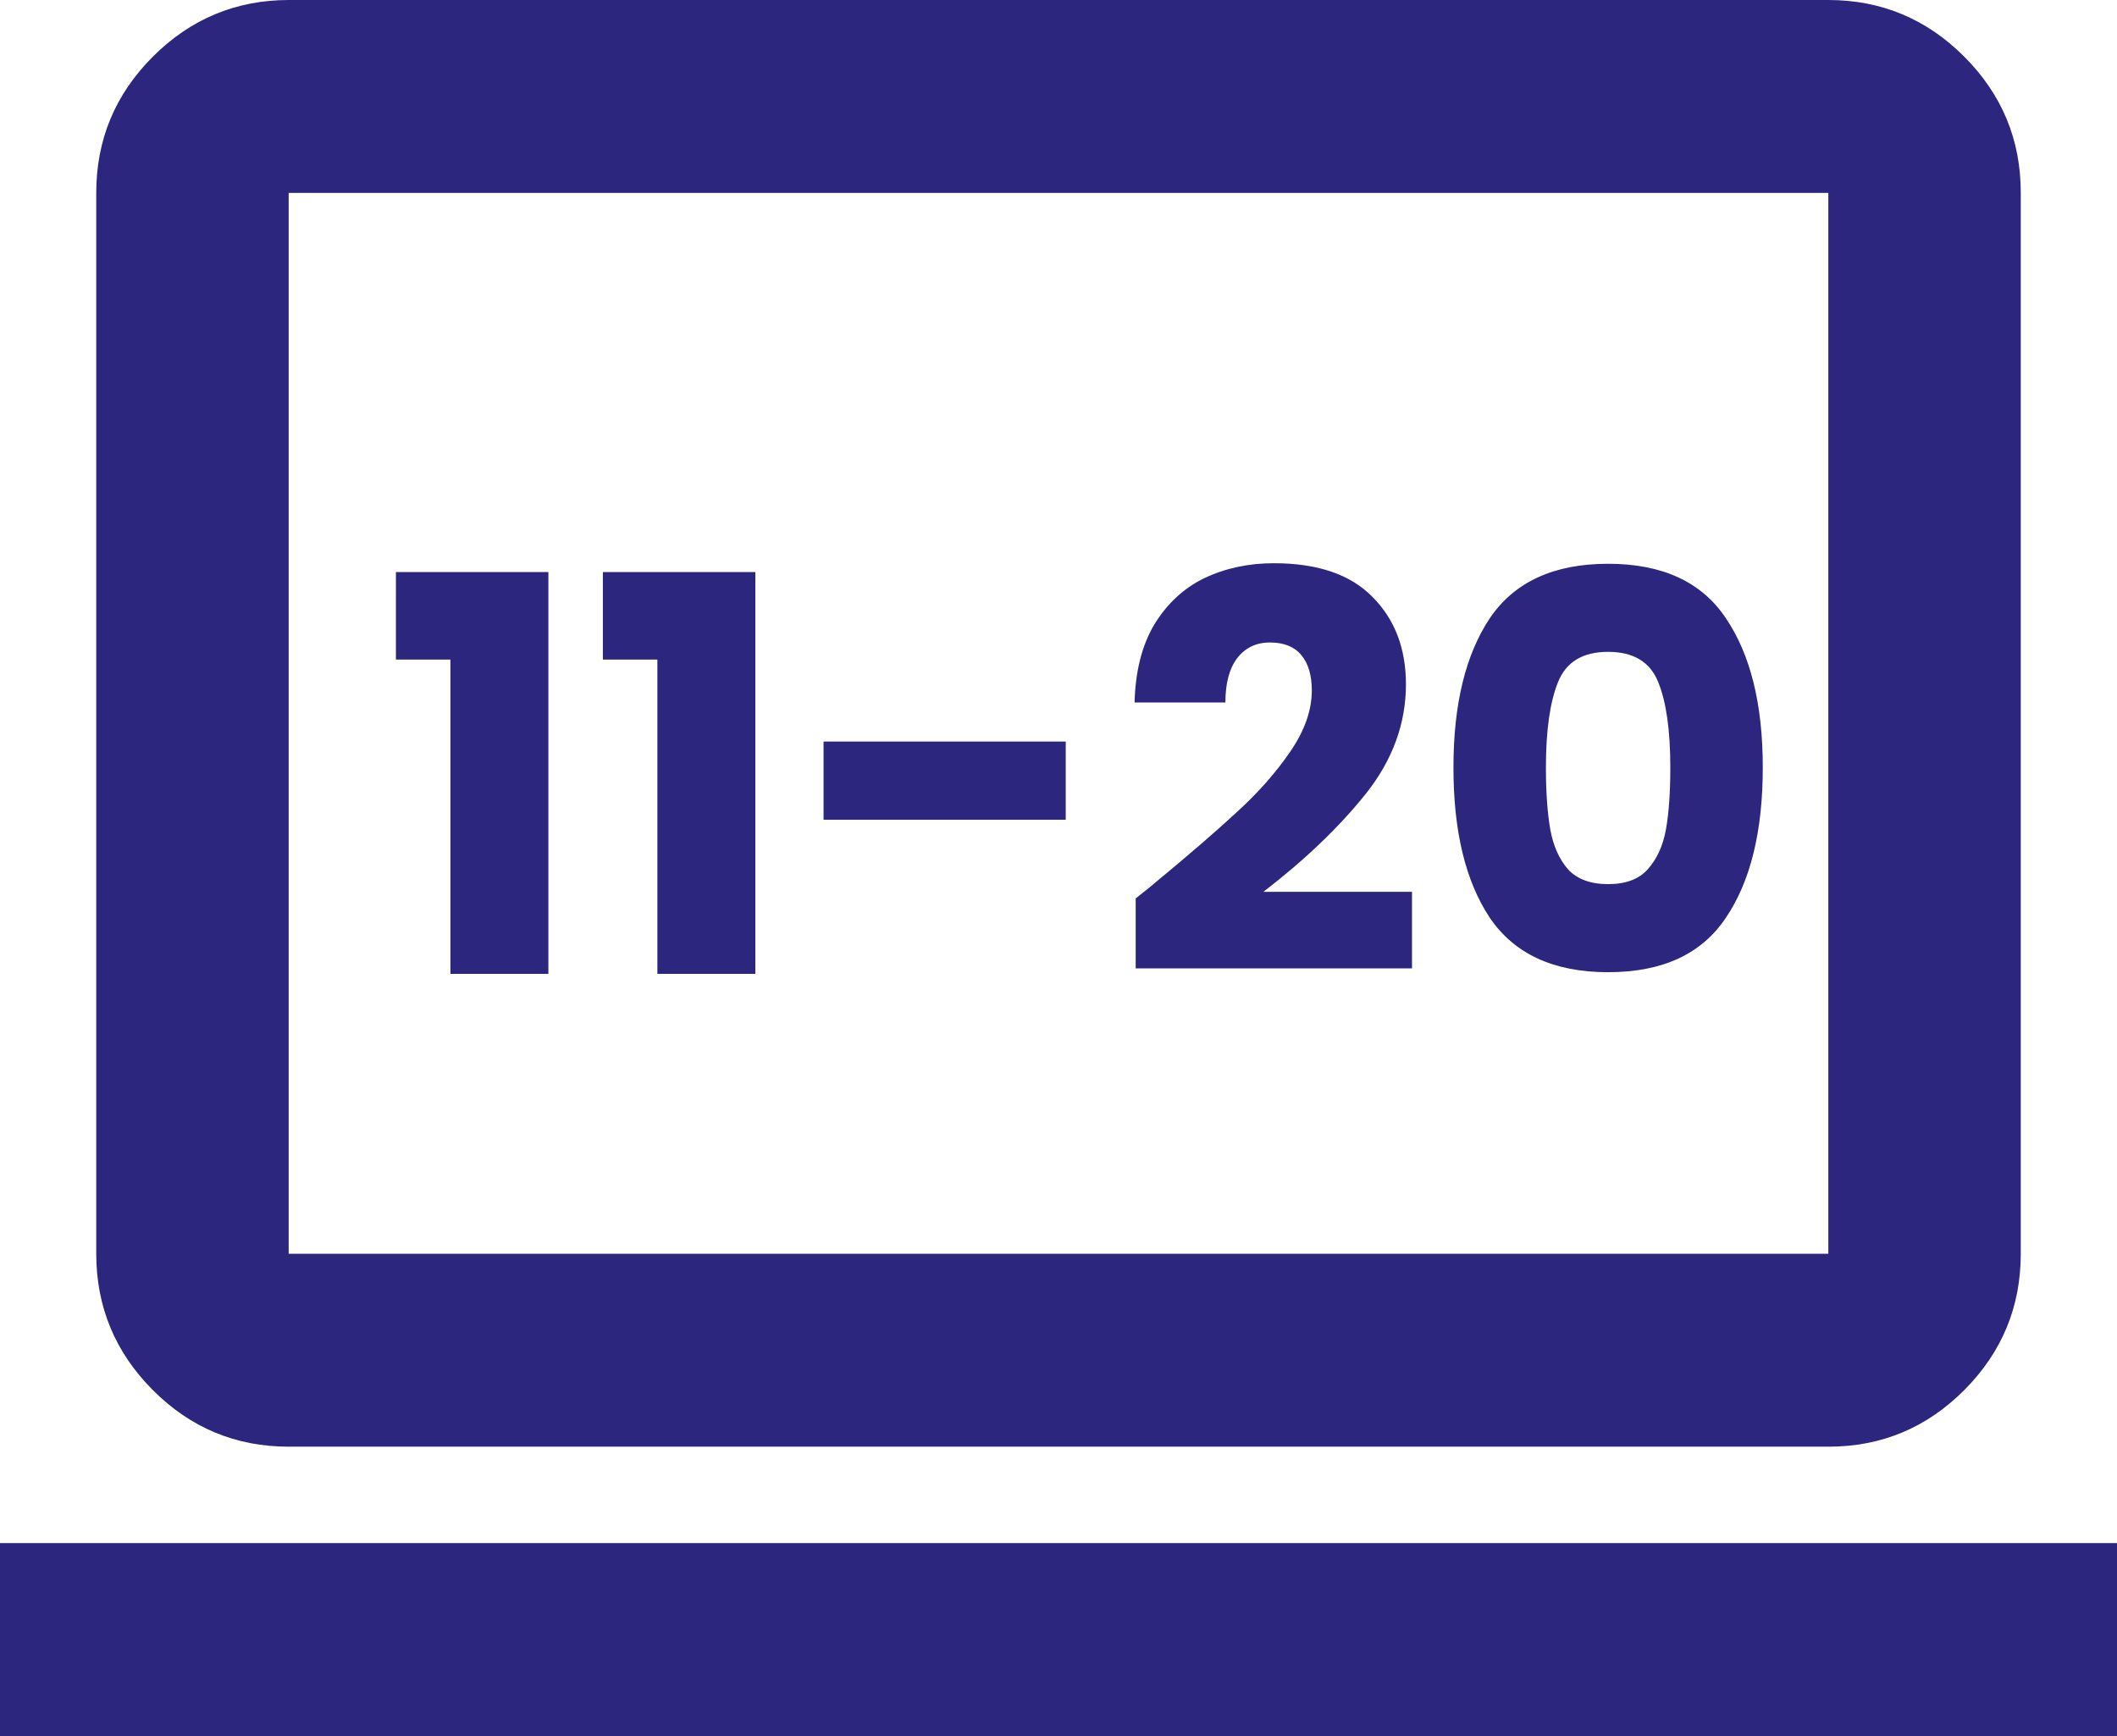
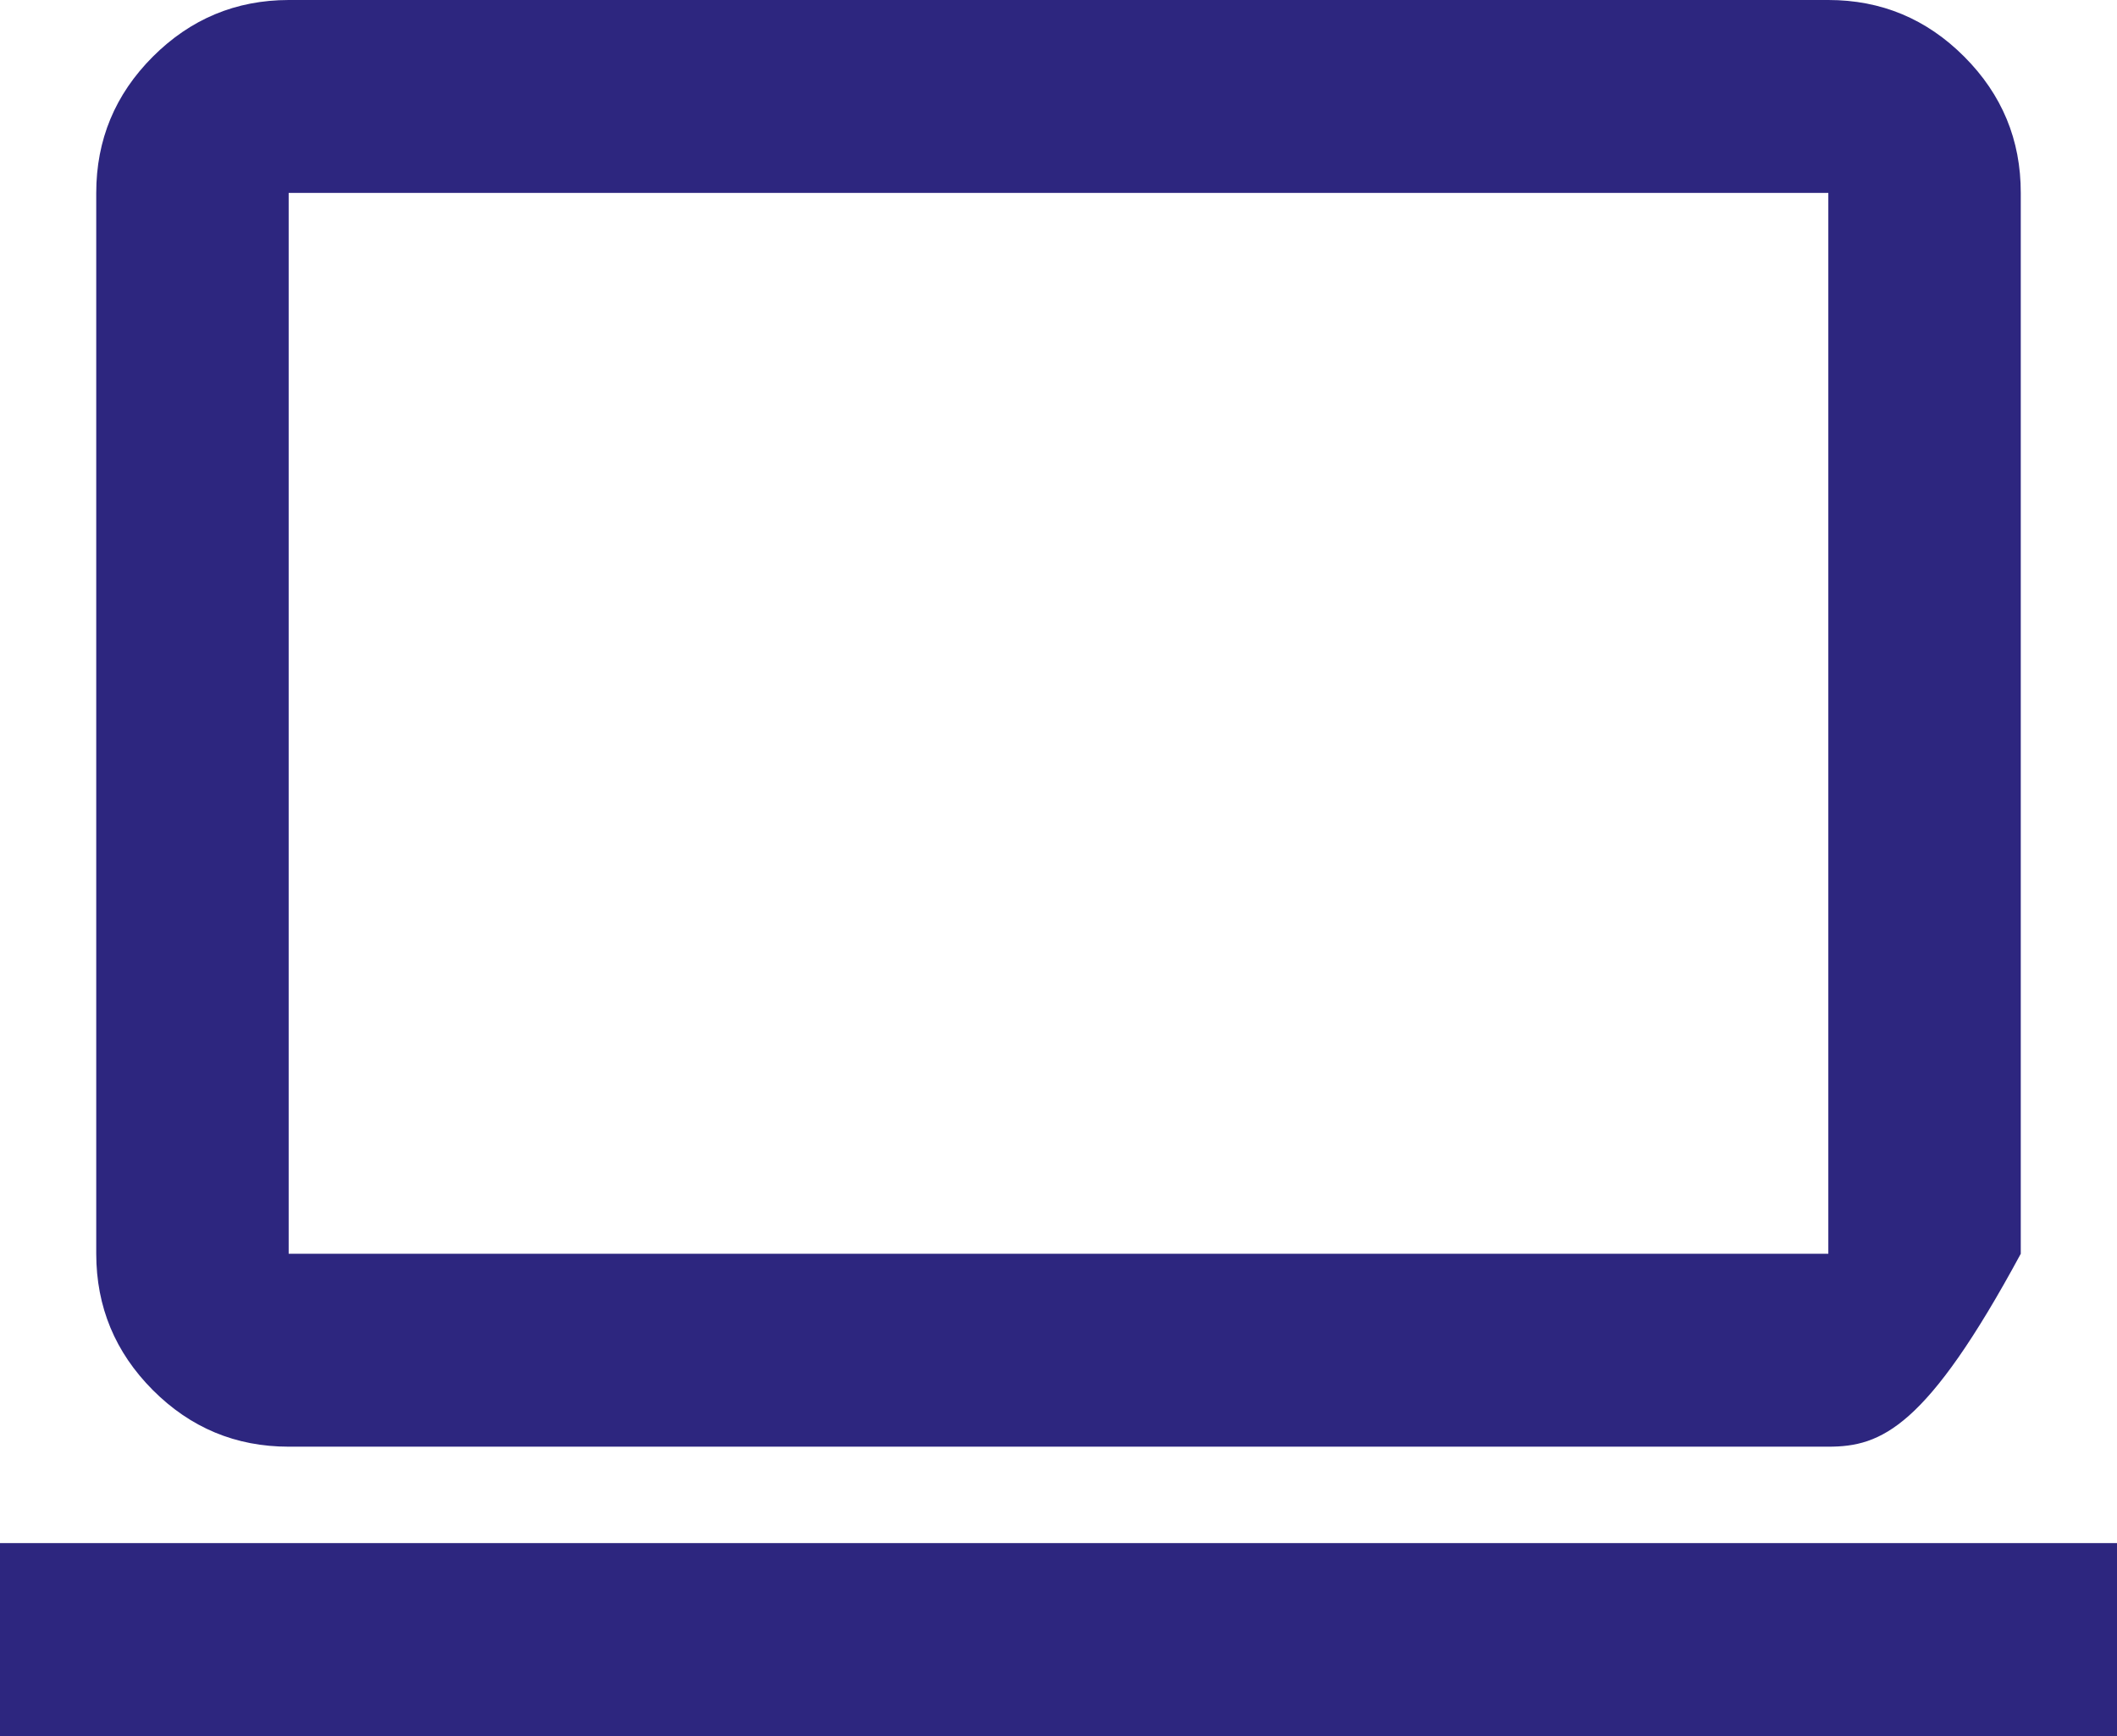
<svg xmlns="http://www.w3.org/2000/svg" width="50" height="41" viewBox="0 0 50 41" fill="none">
-   <path d="M0 41V36.444H50V41H0ZM6.818 34.167C5.568 34.167 4.498 33.721 3.609 32.83C2.72 31.938 2.274 30.865 2.273 29.611V4.556C2.273 3.303 2.718 2.231 3.609 1.339C4.5 0.448 5.57 0.002 6.818 0H43.182C44.432 0 45.502 0.446 46.393 1.339C47.284 2.232 47.729 3.304 47.727 4.556V29.611C47.727 30.864 47.283 31.937 46.393 32.83C45.504 33.722 44.433 34.168 43.182 34.167H6.818ZM6.818 29.611H43.182V4.556H6.818V29.611Z" fill="#2D267F" />
-   <path d="M9.351 15.577V13.51H12.952V23H10.638V15.577H9.351ZM14.239 15.577V13.51H17.84V23H15.526V15.577H14.239ZM25.171 17.514V19.36H19.451V17.514H25.171ZM26.823 21.219C27.118 20.985 27.252 20.877 27.226 20.894C28.076 20.192 28.743 19.616 29.228 19.165C29.722 18.714 30.138 18.242 30.476 17.748C30.814 17.254 30.983 16.773 30.983 16.305C30.983 15.95 30.901 15.672 30.736 15.473C30.572 15.274 30.325 15.174 29.995 15.174C29.666 15.174 29.406 15.3 29.215 15.551C29.033 15.794 28.942 16.14 28.942 16.591H26.797C26.815 15.854 26.971 15.239 27.265 14.745C27.569 14.251 27.963 13.887 28.448 13.653C28.942 13.419 29.488 13.302 30.086 13.302C31.118 13.302 31.893 13.566 32.413 14.095C32.942 14.624 33.206 15.313 33.206 16.162C33.206 17.089 32.89 17.952 32.257 18.749C31.625 19.538 30.819 20.309 29.839 21.063H33.349V22.87H26.823V21.219ZM34.328 18.125C34.328 16.634 34.614 15.46 35.186 14.602C35.767 13.744 36.699 13.315 37.981 13.315C39.264 13.315 40.191 13.744 40.763 14.602C41.344 15.46 41.634 16.634 41.634 18.125C41.634 19.633 41.344 20.816 40.763 21.674C40.191 22.532 39.264 22.961 37.981 22.961C36.699 22.961 35.767 22.532 35.186 21.674C34.614 20.816 34.328 19.633 34.328 18.125ZM39.45 18.125C39.45 17.25 39.355 16.578 39.164 16.11C38.974 15.633 38.579 15.395 37.981 15.395C37.383 15.395 36.989 15.633 36.798 16.11C36.608 16.578 36.512 17.25 36.512 18.125C36.512 18.714 36.547 19.204 36.616 19.594C36.685 19.975 36.824 20.287 37.032 20.53C37.249 20.764 37.565 20.881 37.981 20.881C38.397 20.881 38.709 20.764 38.917 20.53C39.134 20.287 39.277 19.975 39.346 19.594C39.416 19.204 39.45 18.714 39.45 18.125Z" fill="#2D267F" />
+   <path d="M0 41V36.444H50V41H0ZM6.818 34.167C5.568 34.167 4.498 33.721 3.609 32.83C2.72 31.938 2.274 30.865 2.273 29.611V4.556C2.273 3.303 2.718 2.231 3.609 1.339C4.5 0.448 5.57 0.002 6.818 0H43.182C44.432 0 45.502 0.446 46.393 1.339C47.284 2.232 47.729 3.304 47.727 4.556V29.611C45.504 33.722 44.433 34.168 43.182 34.167H6.818ZM6.818 29.611H43.182V4.556H6.818V29.611Z" fill="#2D267F" />
</svg>